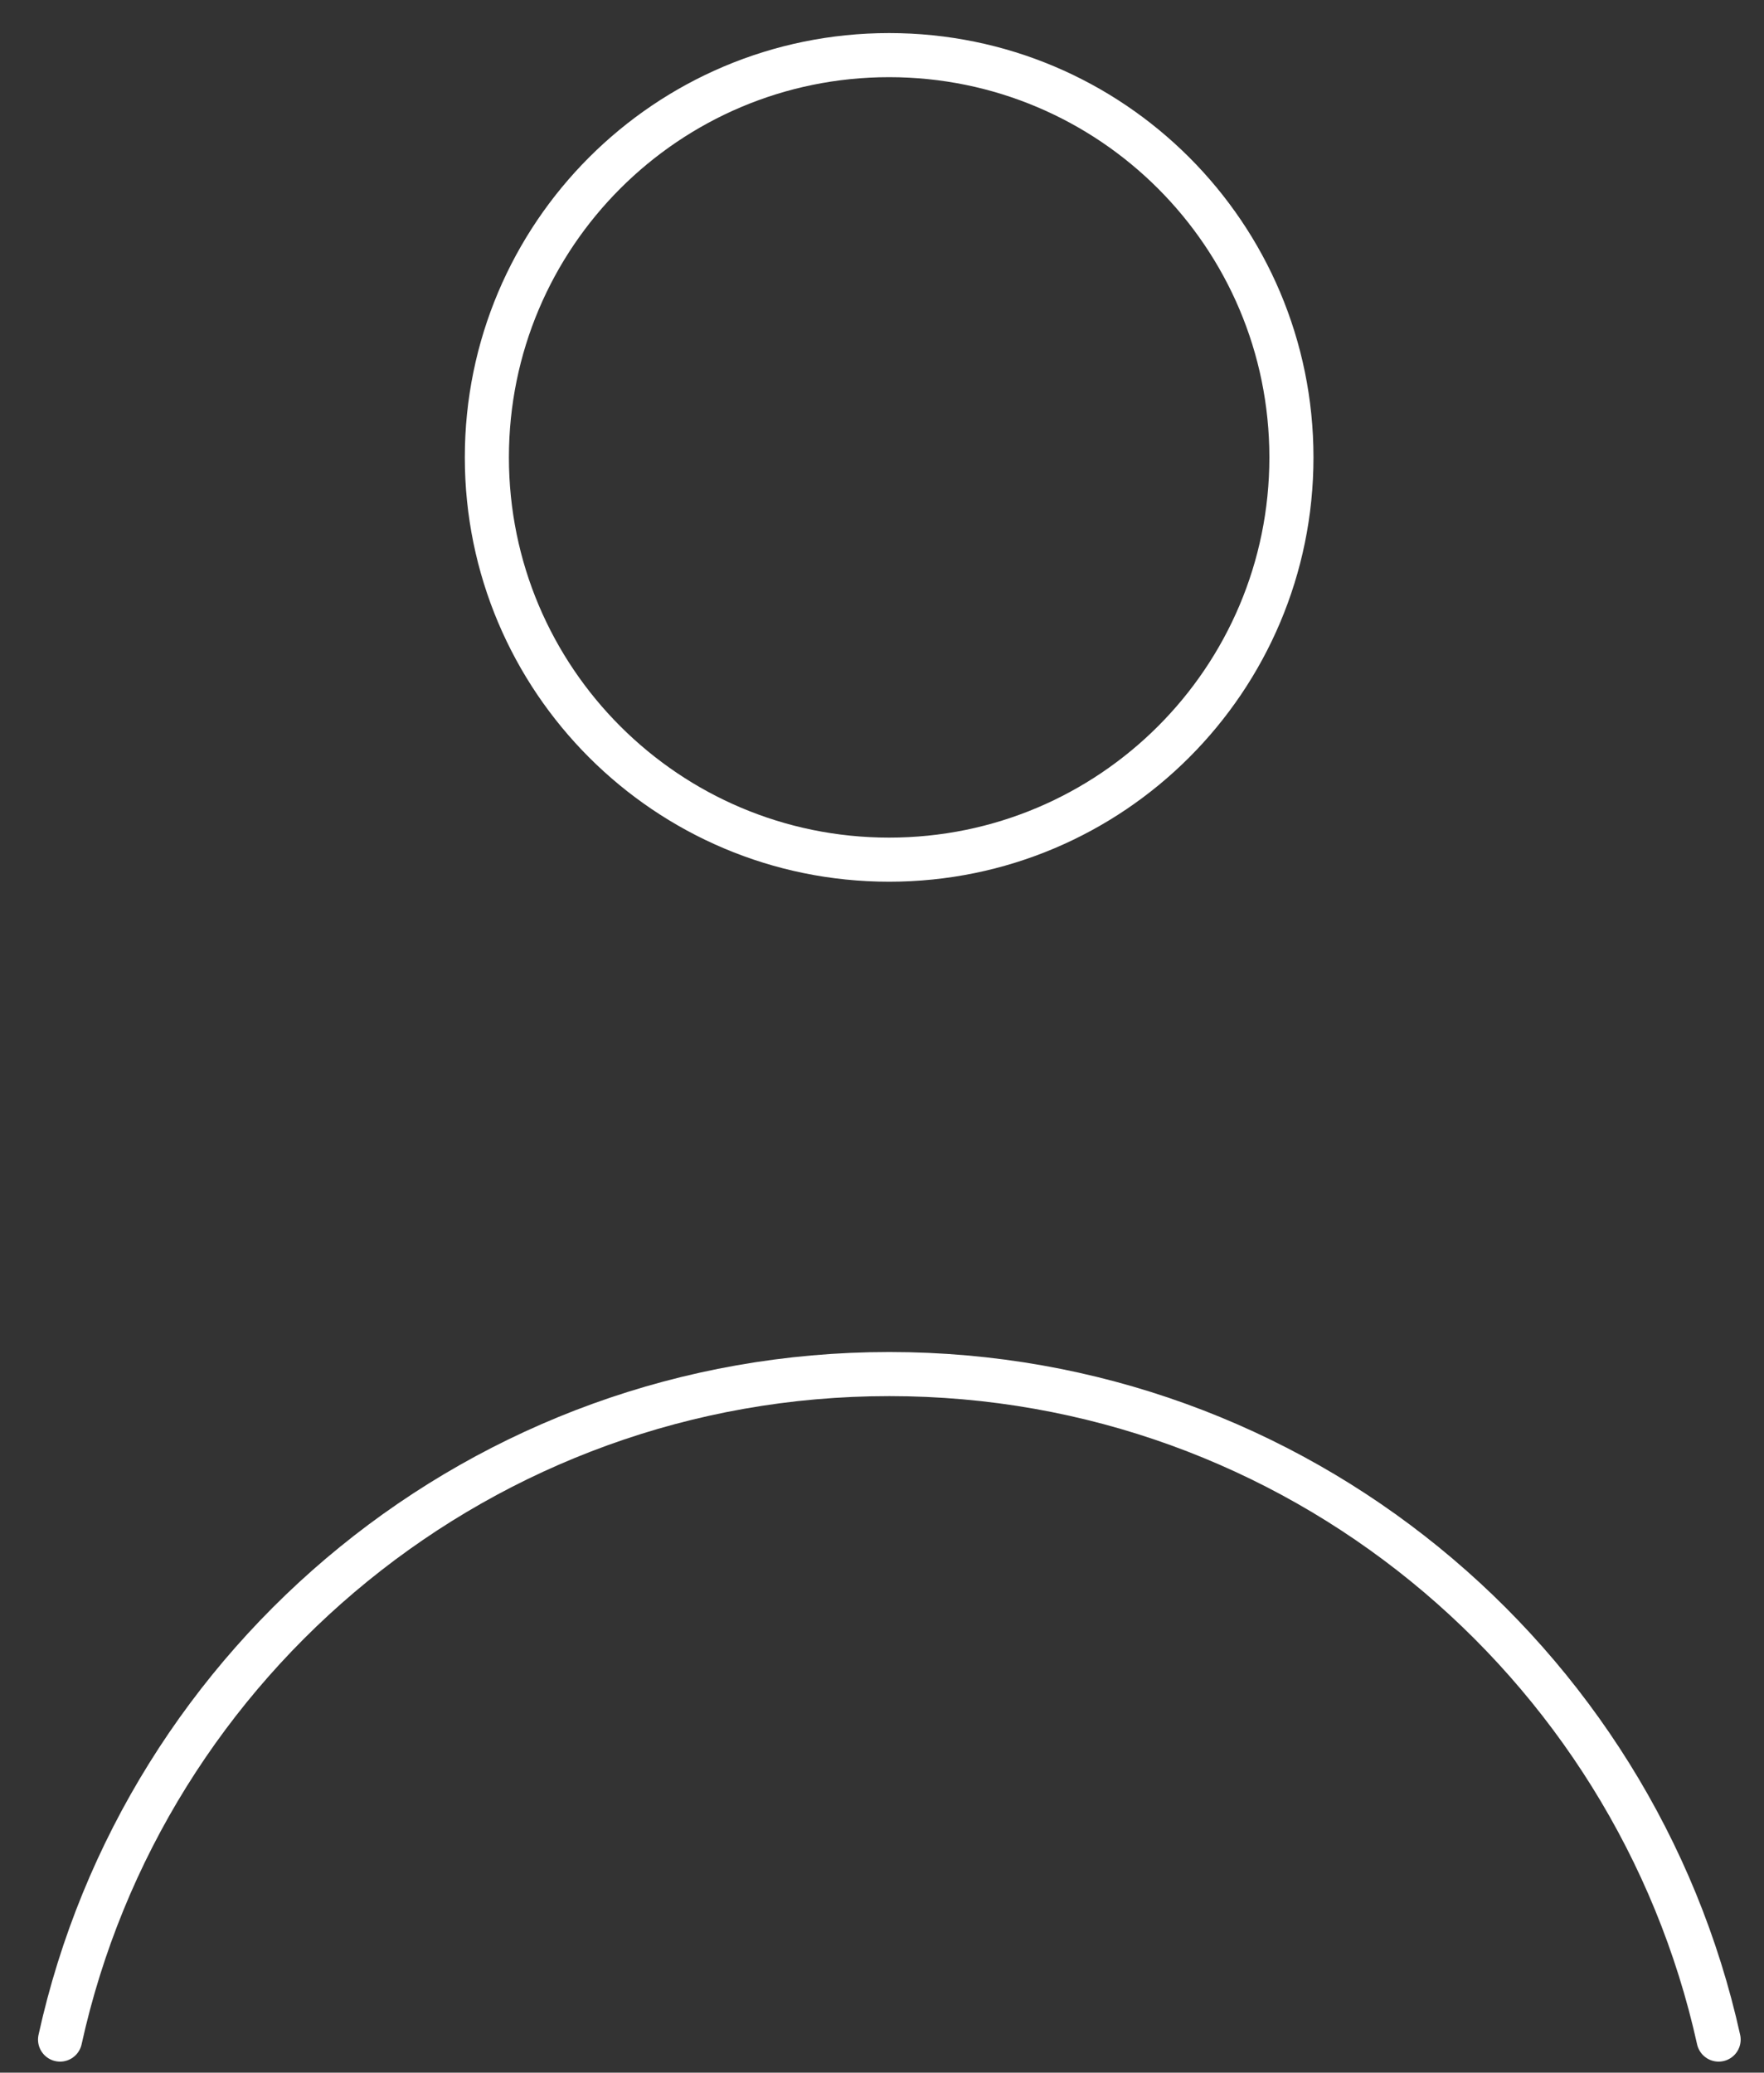
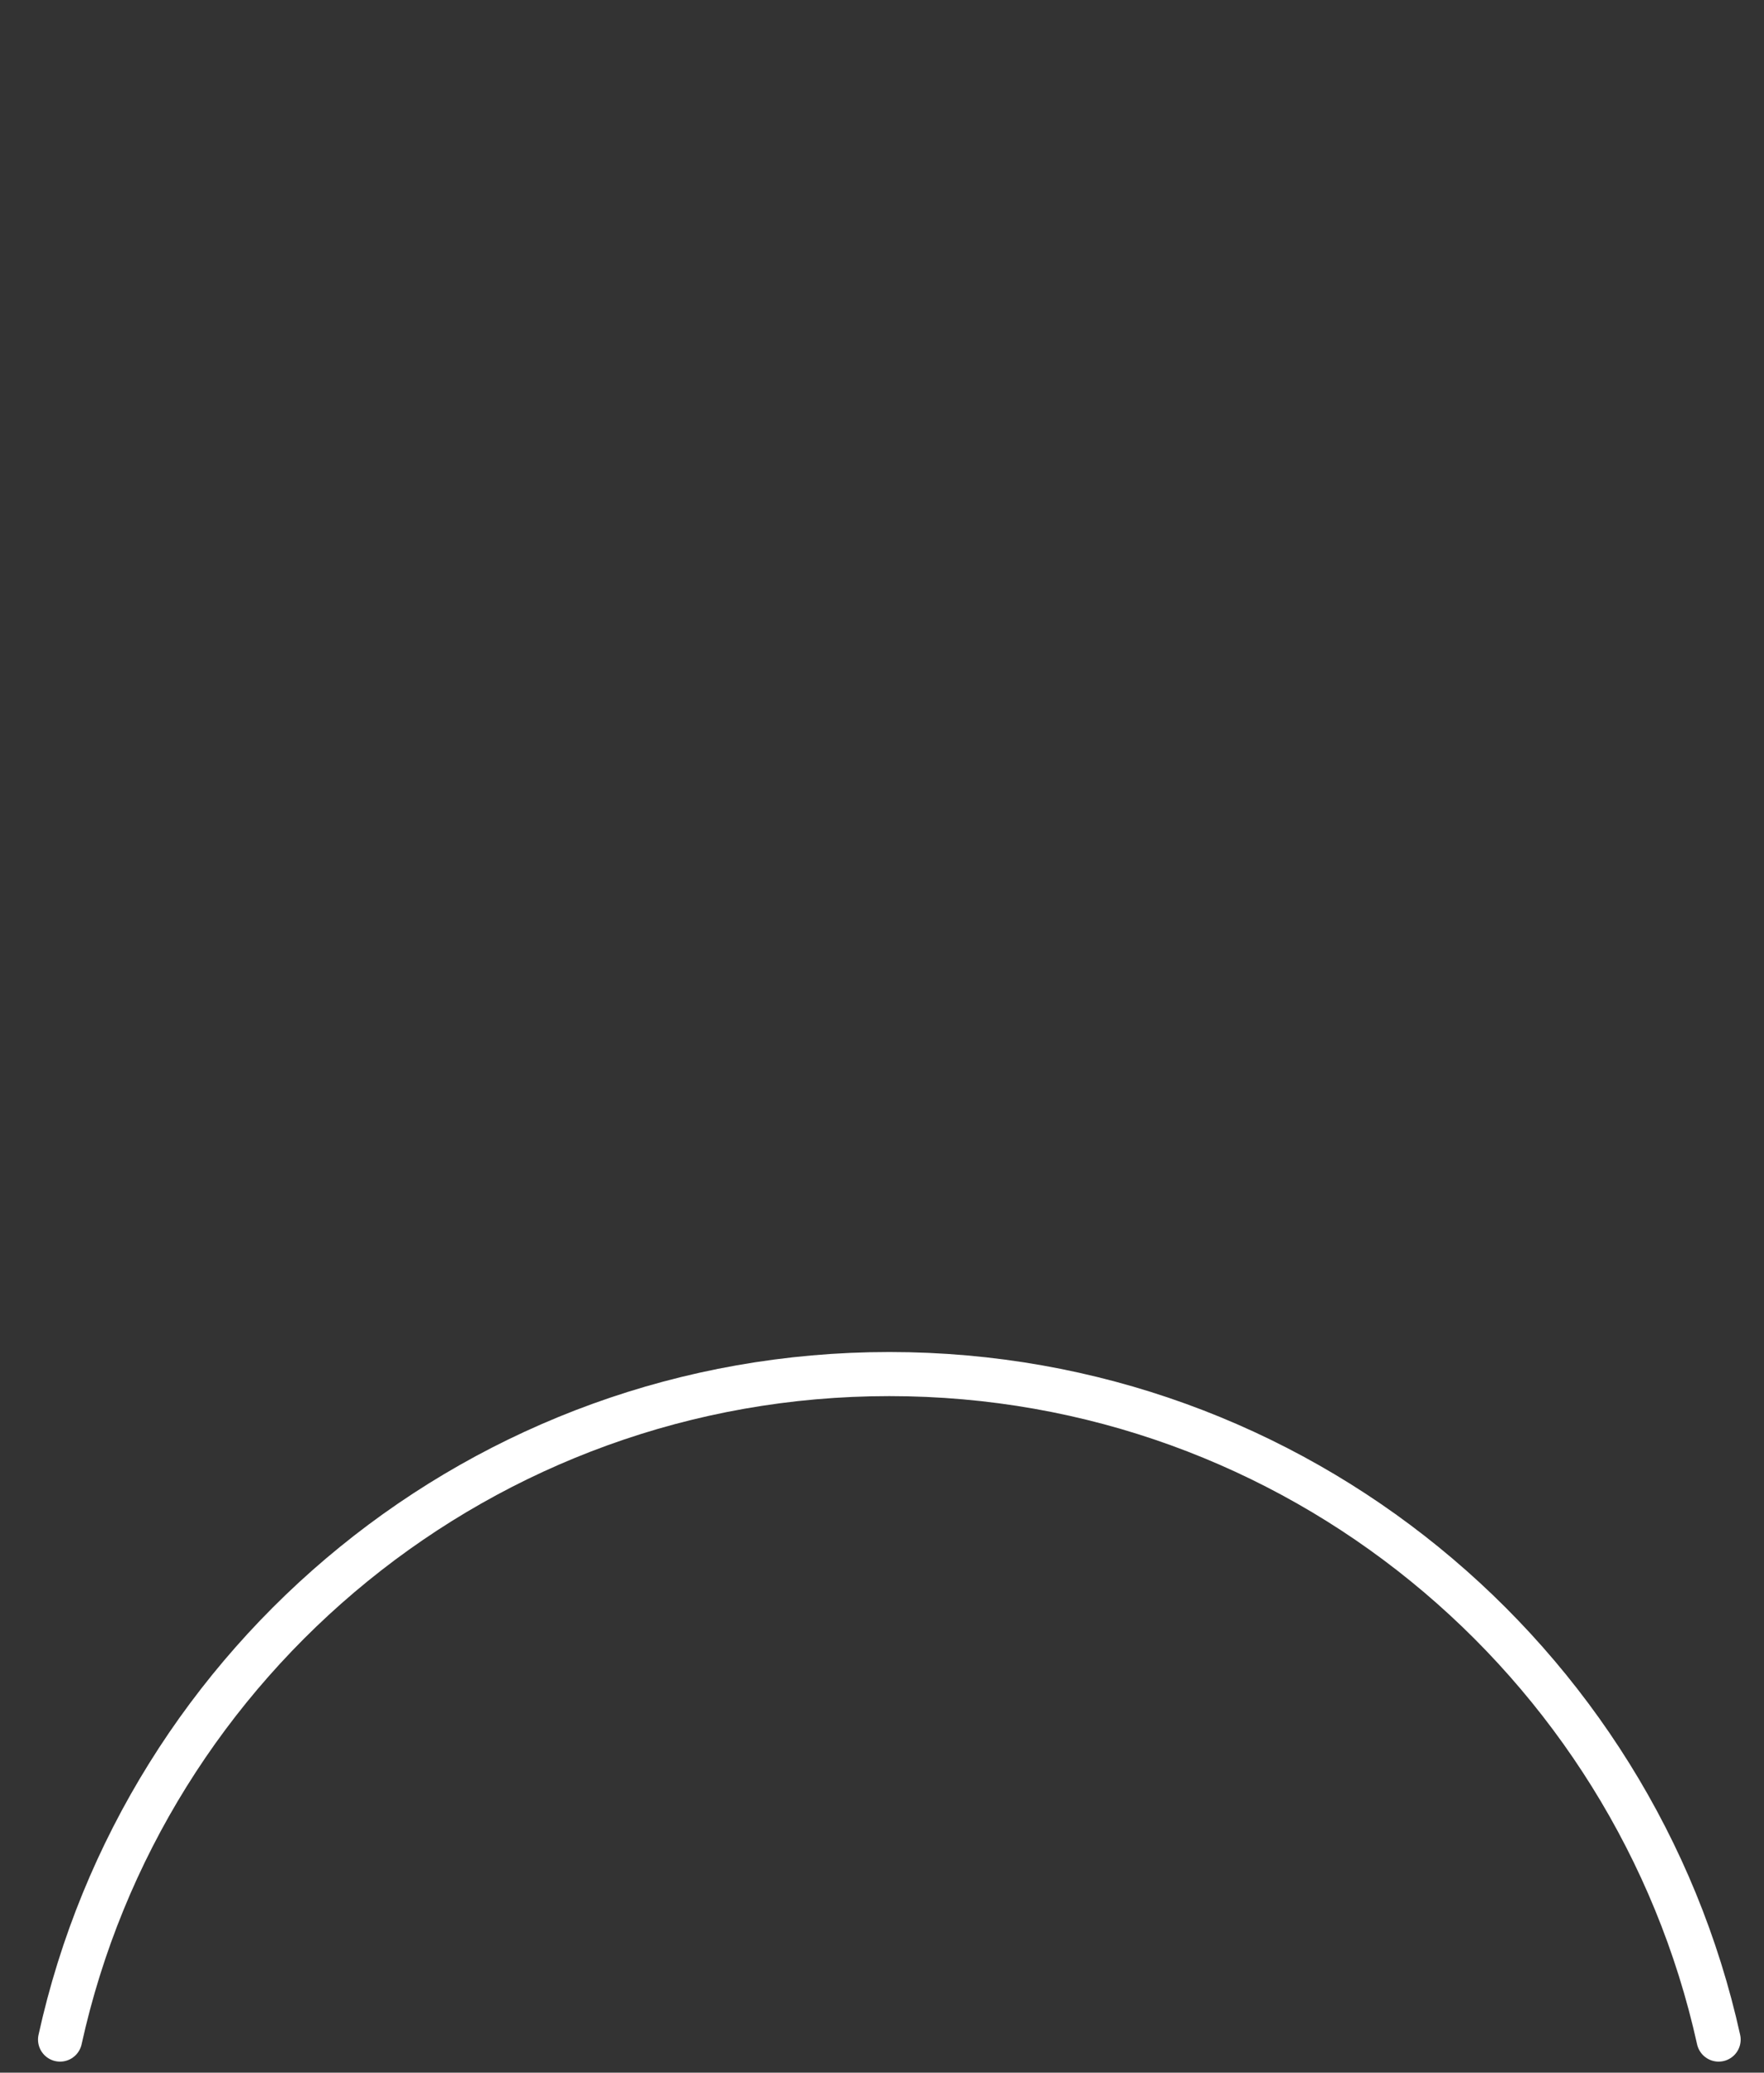
<svg xmlns="http://www.w3.org/2000/svg" width="40" height="47" viewBox="0 0 40 47" fill="none">
  <rect x="0" y="0" width="40" height="47" fill="#333333" stroke="none" />
  <path d="M1.362 46.25C3.261 37.614 10.961 31.159 20.162 31.159H20.171C29.372 31.159 37.064 37.623 38.971 46.25" stroke="white" stroke-linecap="round" stroke-linejoin="round" />
-   <path d="M20.162 19.494C25.2 19.494 29.284 15.41 29.284 10.372C29.284 5.334 25.2 1.25 20.162 1.25C15.124 1.25 11.04 5.334 11.04 10.372C11.04 15.41 15.124 19.494 20.162 19.494Z" stroke="white" stroke-linecap="round" stroke-linejoin="round" />
</svg>